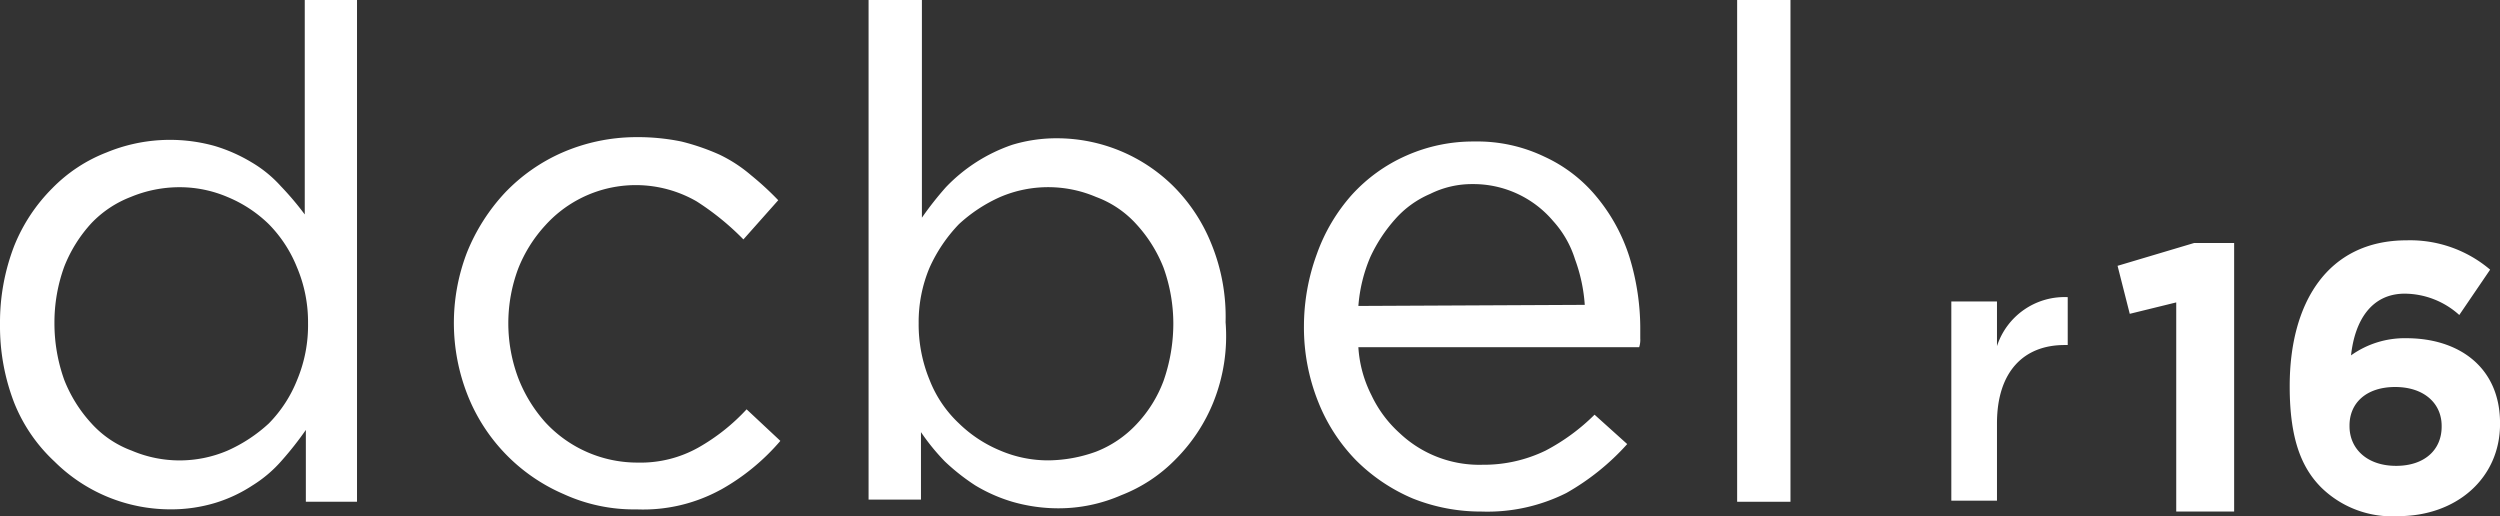
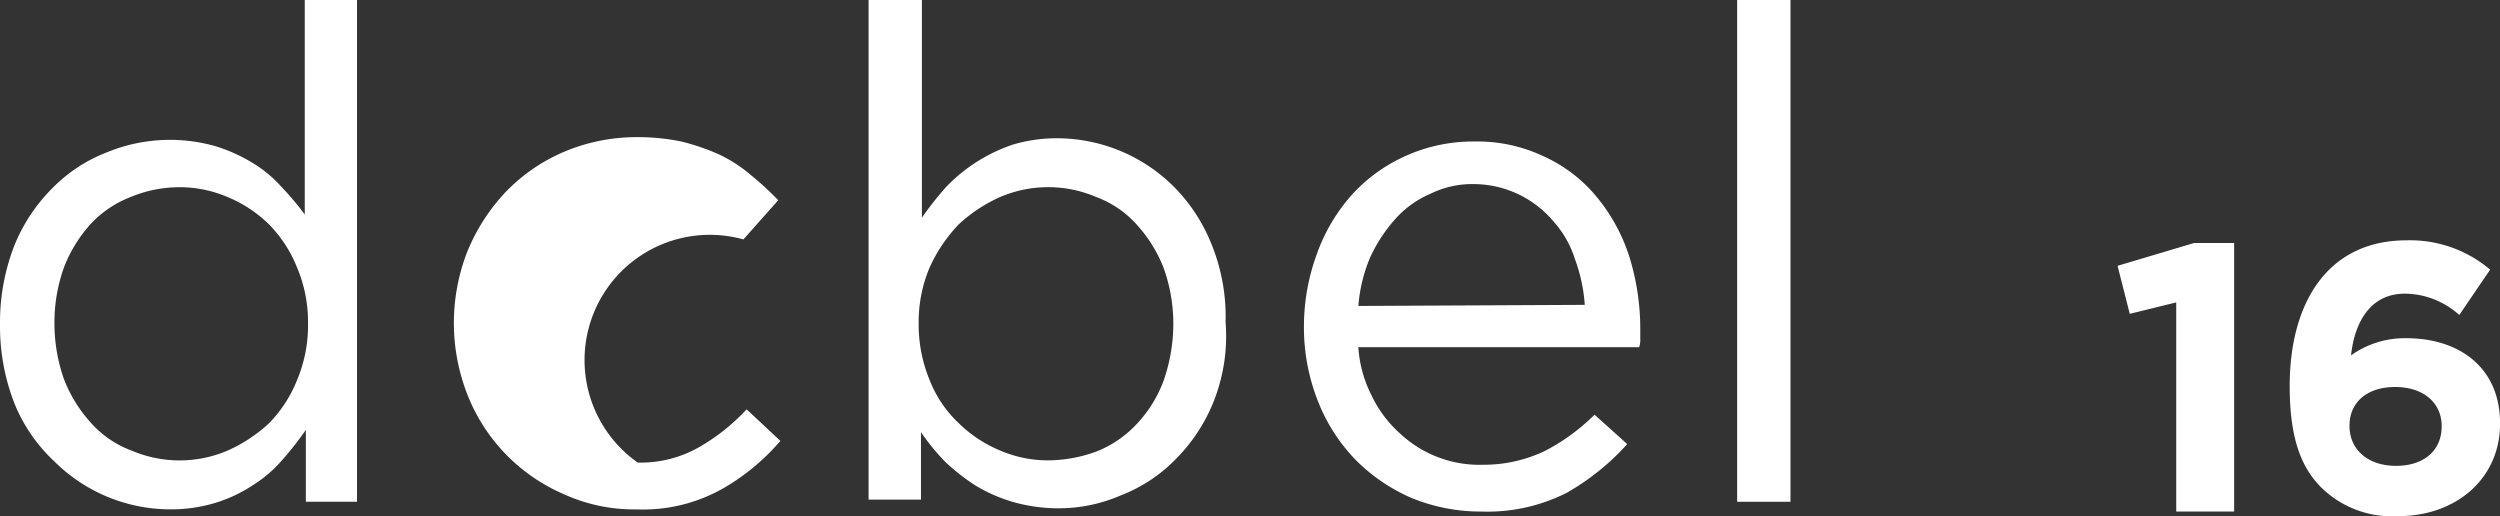
<svg xmlns="http://www.w3.org/2000/svg" width="197.125" height="40.698" viewBox="0 0 197.125 40.698">
  <rect x="0" y="0" width="197.125" height="40.698" fill="#333333" stroke="none" />
  <g id="Group_21112" data-name="Group 21112" transform="translate(10682.562 11538)">
    <path id="Path_11574" data-name="Path 11574" d="M24.116,39.564V33.9a25.858,25.858,0,0,1-1.888,2.4,10.11,10.11,0,0,1-2.317,1.974,11.38,11.38,0,0,1-2.918,1.373,12.015,12.015,0,0,1-3.519.515,12.968,12.968,0,0,1-9.183-3.776,12.8,12.8,0,0,1-3.175-4.634A16.77,16.77,0,0,1,0,25.575,16.77,16.77,0,0,1,1.116,19.4a13.56,13.56,0,0,1,3-4.549,12.084,12.084,0,0,1,4.291-2.832,13.1,13.1,0,0,1,8.5-.515,12.6,12.6,0,0,1,2.918,1.287,9.724,9.724,0,0,1,2.317,1.888,23.566,23.566,0,0,1,1.888,2.231V0H28.15V39.564ZM23.43,21.112A10.3,10.3,0,0,0,21.2,17.68a10.3,10.3,0,0,0-3.261-2.146,9.586,9.586,0,0,0-3.776-.772,10.007,10.007,0,0,0-3.862.772,8.5,8.5,0,0,0-3.09,2.06,11.011,11.011,0,0,0-2.146,3.433,12.873,12.873,0,0,0-.772,4.463,13.2,13.2,0,0,0,.772,4.463,11.011,11.011,0,0,0,2.146,3.433,8.024,8.024,0,0,0,3.175,2.146,9.621,9.621,0,0,0,7.552,0A11.938,11.938,0,0,0,21.2,33.385a10.3,10.3,0,0,0,2.231-3.433,11.157,11.157,0,0,0,.858-4.463,11.054,11.054,0,0,0-.858-4.377" transform="translate(-10682.562 -11538)" fill="#fff" />
-     <path id="Path_11575" data-name="Path 11575" d="M62.727,40.406a12.728,12.728,0,0,1-6.608,1.545,13.311,13.311,0,0,1-5.75-1.2,14.169,14.169,0,0,1-7.552-7.724A15.491,15.491,0,0,1,42.73,21.7a15.225,15.225,0,0,1,3-4.72A14.032,14.032,0,0,1,50.282,13.8a14.684,14.684,0,0,1,5.75-1.2,17.1,17.1,0,0,1,3.6.343,17.7,17.7,0,0,1,3,1.03A11.294,11.294,0,0,1,65.13,15.6a23.387,23.387,0,0,1,2.146,1.974l-2.746,3.09a20.907,20.907,0,0,0-3.69-3,9.611,9.611,0,0,0-11.929,1.888,11.011,11.011,0,0,0-2.146,3.433,12.307,12.307,0,0,0,0,8.582,11.406,11.406,0,0,0,2.146,3.519A9.878,9.878,0,0,0,56.2,38.261a9.3,9.3,0,0,0,4.806-1.2,15.731,15.731,0,0,0,3.776-3l2.661,2.489a17.242,17.242,0,0,1-4.72,3.862" transform="translate(-10688.474 -11539.786)" fill="#fff" />
+     <path id="Path_11575" data-name="Path 11575" d="M62.727,40.406a12.728,12.728,0,0,1-6.608,1.545,13.311,13.311,0,0,1-5.75-1.2,14.169,14.169,0,0,1-7.552-7.724A15.491,15.491,0,0,1,42.73,21.7a15.225,15.225,0,0,1,3-4.72A14.032,14.032,0,0,1,50.282,13.8a14.684,14.684,0,0,1,5.75-1.2,17.1,17.1,0,0,1,3.6.343,17.7,17.7,0,0,1,3,1.03A11.294,11.294,0,0,1,65.13,15.6a23.387,23.387,0,0,1,2.146,1.974l-2.746,3.09A9.878,9.878,0,0,0,56.2,38.261a9.3,9.3,0,0,0,4.806-1.2,15.731,15.731,0,0,0,3.776-3l2.661,2.489a17.242,17.242,0,0,1-4.72,3.862" transform="translate(-10688.474 -11539.786)" fill="#fff" />
    <path id="Path_11576" data-name="Path 11576" d="M107.006,31.669a13.56,13.56,0,0,1-3,4.549,12.084,12.084,0,0,1-4.291,2.832,12.315,12.315,0,0,1-4.978,1.03,13.071,13.071,0,0,1-3.6-.515,12.6,12.6,0,0,1-2.918-1.287,16.6,16.6,0,0,1-2.4-1.888,17.044,17.044,0,0,1-1.888-2.317v5.321H79.8V0h4.205V17.165a25.859,25.859,0,0,1,1.888-2.4,13.054,13.054,0,0,1,5.235-3.347,12.015,12.015,0,0,1,3.519-.515,13.062,13.062,0,0,1,9.183,3.776,13.56,13.56,0,0,1,3,4.549A15.182,15.182,0,0,1,107.95,25.4a13.946,13.946,0,0,1-.944,6.265m-3.948-10.556a11.011,11.011,0,0,0-2.146-3.433,8.024,8.024,0,0,0-3.175-2.146,9.621,9.621,0,0,0-7.552,0,11.938,11.938,0,0,0-3.261,2.146,12.084,12.084,0,0,0-2.317,3.433,11.054,11.054,0,0,0-.858,4.377,11.474,11.474,0,0,0,.858,4.463,9.355,9.355,0,0,0,2.317,3.433,10.3,10.3,0,0,0,3.261,2.146,9.586,9.586,0,0,0,3.776.772,11.3,11.3,0,0,0,3.776-.687,8.685,8.685,0,0,0,3.175-2.146,10.11,10.11,0,0,0,2.146-3.433,13.731,13.731,0,0,0,.772-4.549,13.079,13.079,0,0,0-.772-4.377" transform="translate(-10693.875 -11538)" fill="#fff" />
    <path id="Path_11577" data-name="Path 11577" d="M125.121,33a9.441,9.441,0,0,0,2.231,3,9.136,9.136,0,0,0,6.523,2.489,11.157,11.157,0,0,0,4.978-1.116,16.024,16.024,0,0,0,3.862-2.832l2.575,2.317a19.035,19.035,0,0,1-4.806,3.862,13.878,13.878,0,0,1-6.694,1.459,14.427,14.427,0,0,1-5.407-1.03,14.109,14.109,0,0,1-4.463-3,13.921,13.921,0,0,1-3-4.634A15.766,15.766,0,0,1,119.8,27.59a16.584,16.584,0,0,1,1.028-5.746,14.109,14.109,0,0,1,2.748-4.638,12.762,12.762,0,0,1,4.291-3.09A12.994,12.994,0,0,1,133.274,13a12.2,12.2,0,0,1,5.493,1.2,11.56,11.56,0,0,1,4.119,3.175,14.058,14.058,0,0,1,2.575,4.72,19.223,19.223,0,0,1,.858,5.836v.6a1.888,1.888,0,0,1-.086.687H124.091A9.621,9.621,0,0,0,125.121,33m16.821-7.123a12.873,12.873,0,0,0-.772-3.6,8.067,8.067,0,0,0-1.716-3,8.239,8.239,0,0,0-6.351-2.918,7.381,7.381,0,0,0-3.347.772,7.724,7.724,0,0,0-2.746,1.974,12.144,12.144,0,0,0-1.974,3,12.135,12.135,0,0,0-.944,3.862l17.851-.086Z" transform="translate(-10699.546 -11539.843)" fill="#fff" />
    <rect id="Rectangle_9991" data-name="Rectangle 9991" width="4.205" height="39.564" transform="translate(-10545.588 -11538)" fill="#fff" />
-     <path id="Path_11592" data-name="Path 11592" d="M188.6,27.643h3.6v3.519a5.6,5.6,0,0,1,5.578-3.862v3.776h-.257c-3.175,0-5.321,2.06-5.321,6.179v6.093h-3.6Z" transform="translate(-10717.3 -11541.87)" fill="#fff" />
    <path id="Path_11598" data-name="Path 11598" d="M-13.5-3.533h4.566V-24.71h-3.154l-6.038,1.8.961,3.785,3.665-.9Zm17.512.36c4.566,0,8.02-2.974,8.02-7.269v-.06c0-4.386-3.214-6.7-7.389-6.7A7.273,7.273,0,0,0,.283-15.849c.3-2.763,1.622-4.866,4.235-4.866a6.477,6.477,0,0,1,4.3,1.682l2.433-3.575A9.74,9.74,0,0,0,4.669-24.92c-6.278,0-9.222,4.986-9.222,11.475v.06c0,4.175.961,6.428,2.493,7.96A7.976,7.976,0,0,0,4.008-3.172Zm-.18-3.965C1.545-7.137.163-8.489.163-10.261v-.06c0-1.772,1.322-3.034,3.6-3.034s3.665,1.292,3.665,3.064v.06C7.432-8.429,6.111-7.137,3.828-7.137Z" transform="translate(-10497.466 -11494.13)" fill="#fff" />
  </g>
</svg>